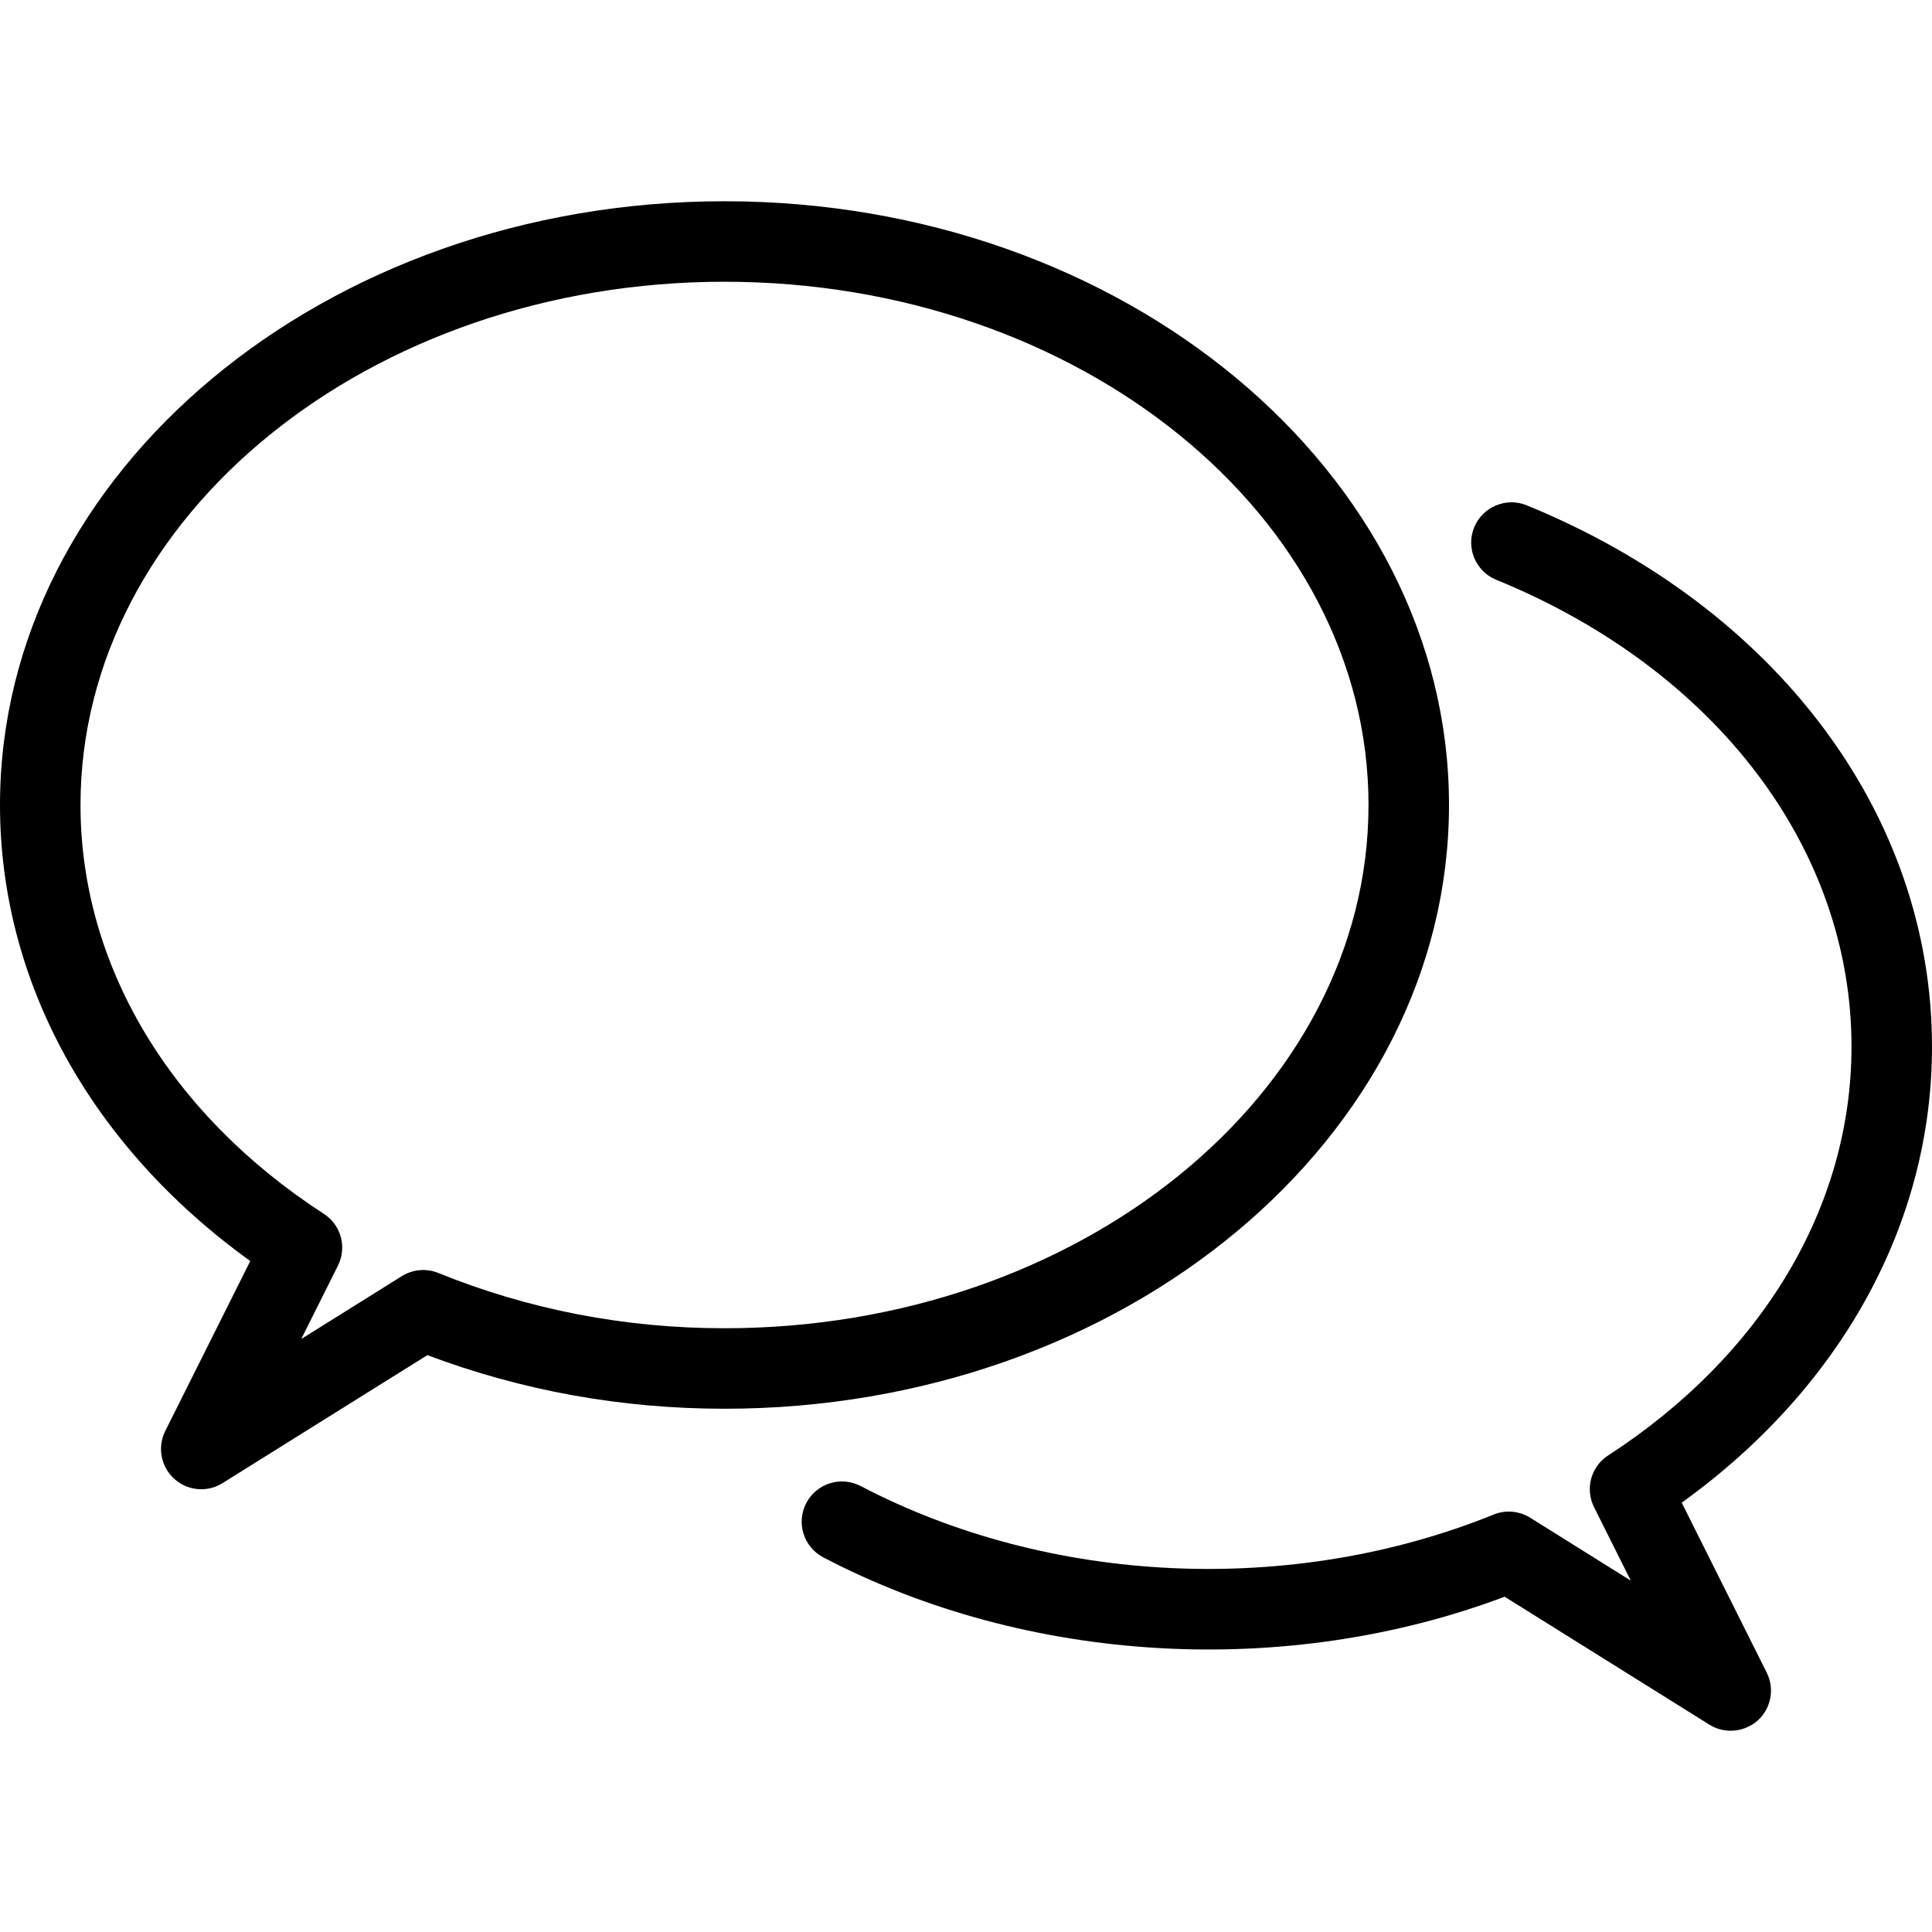
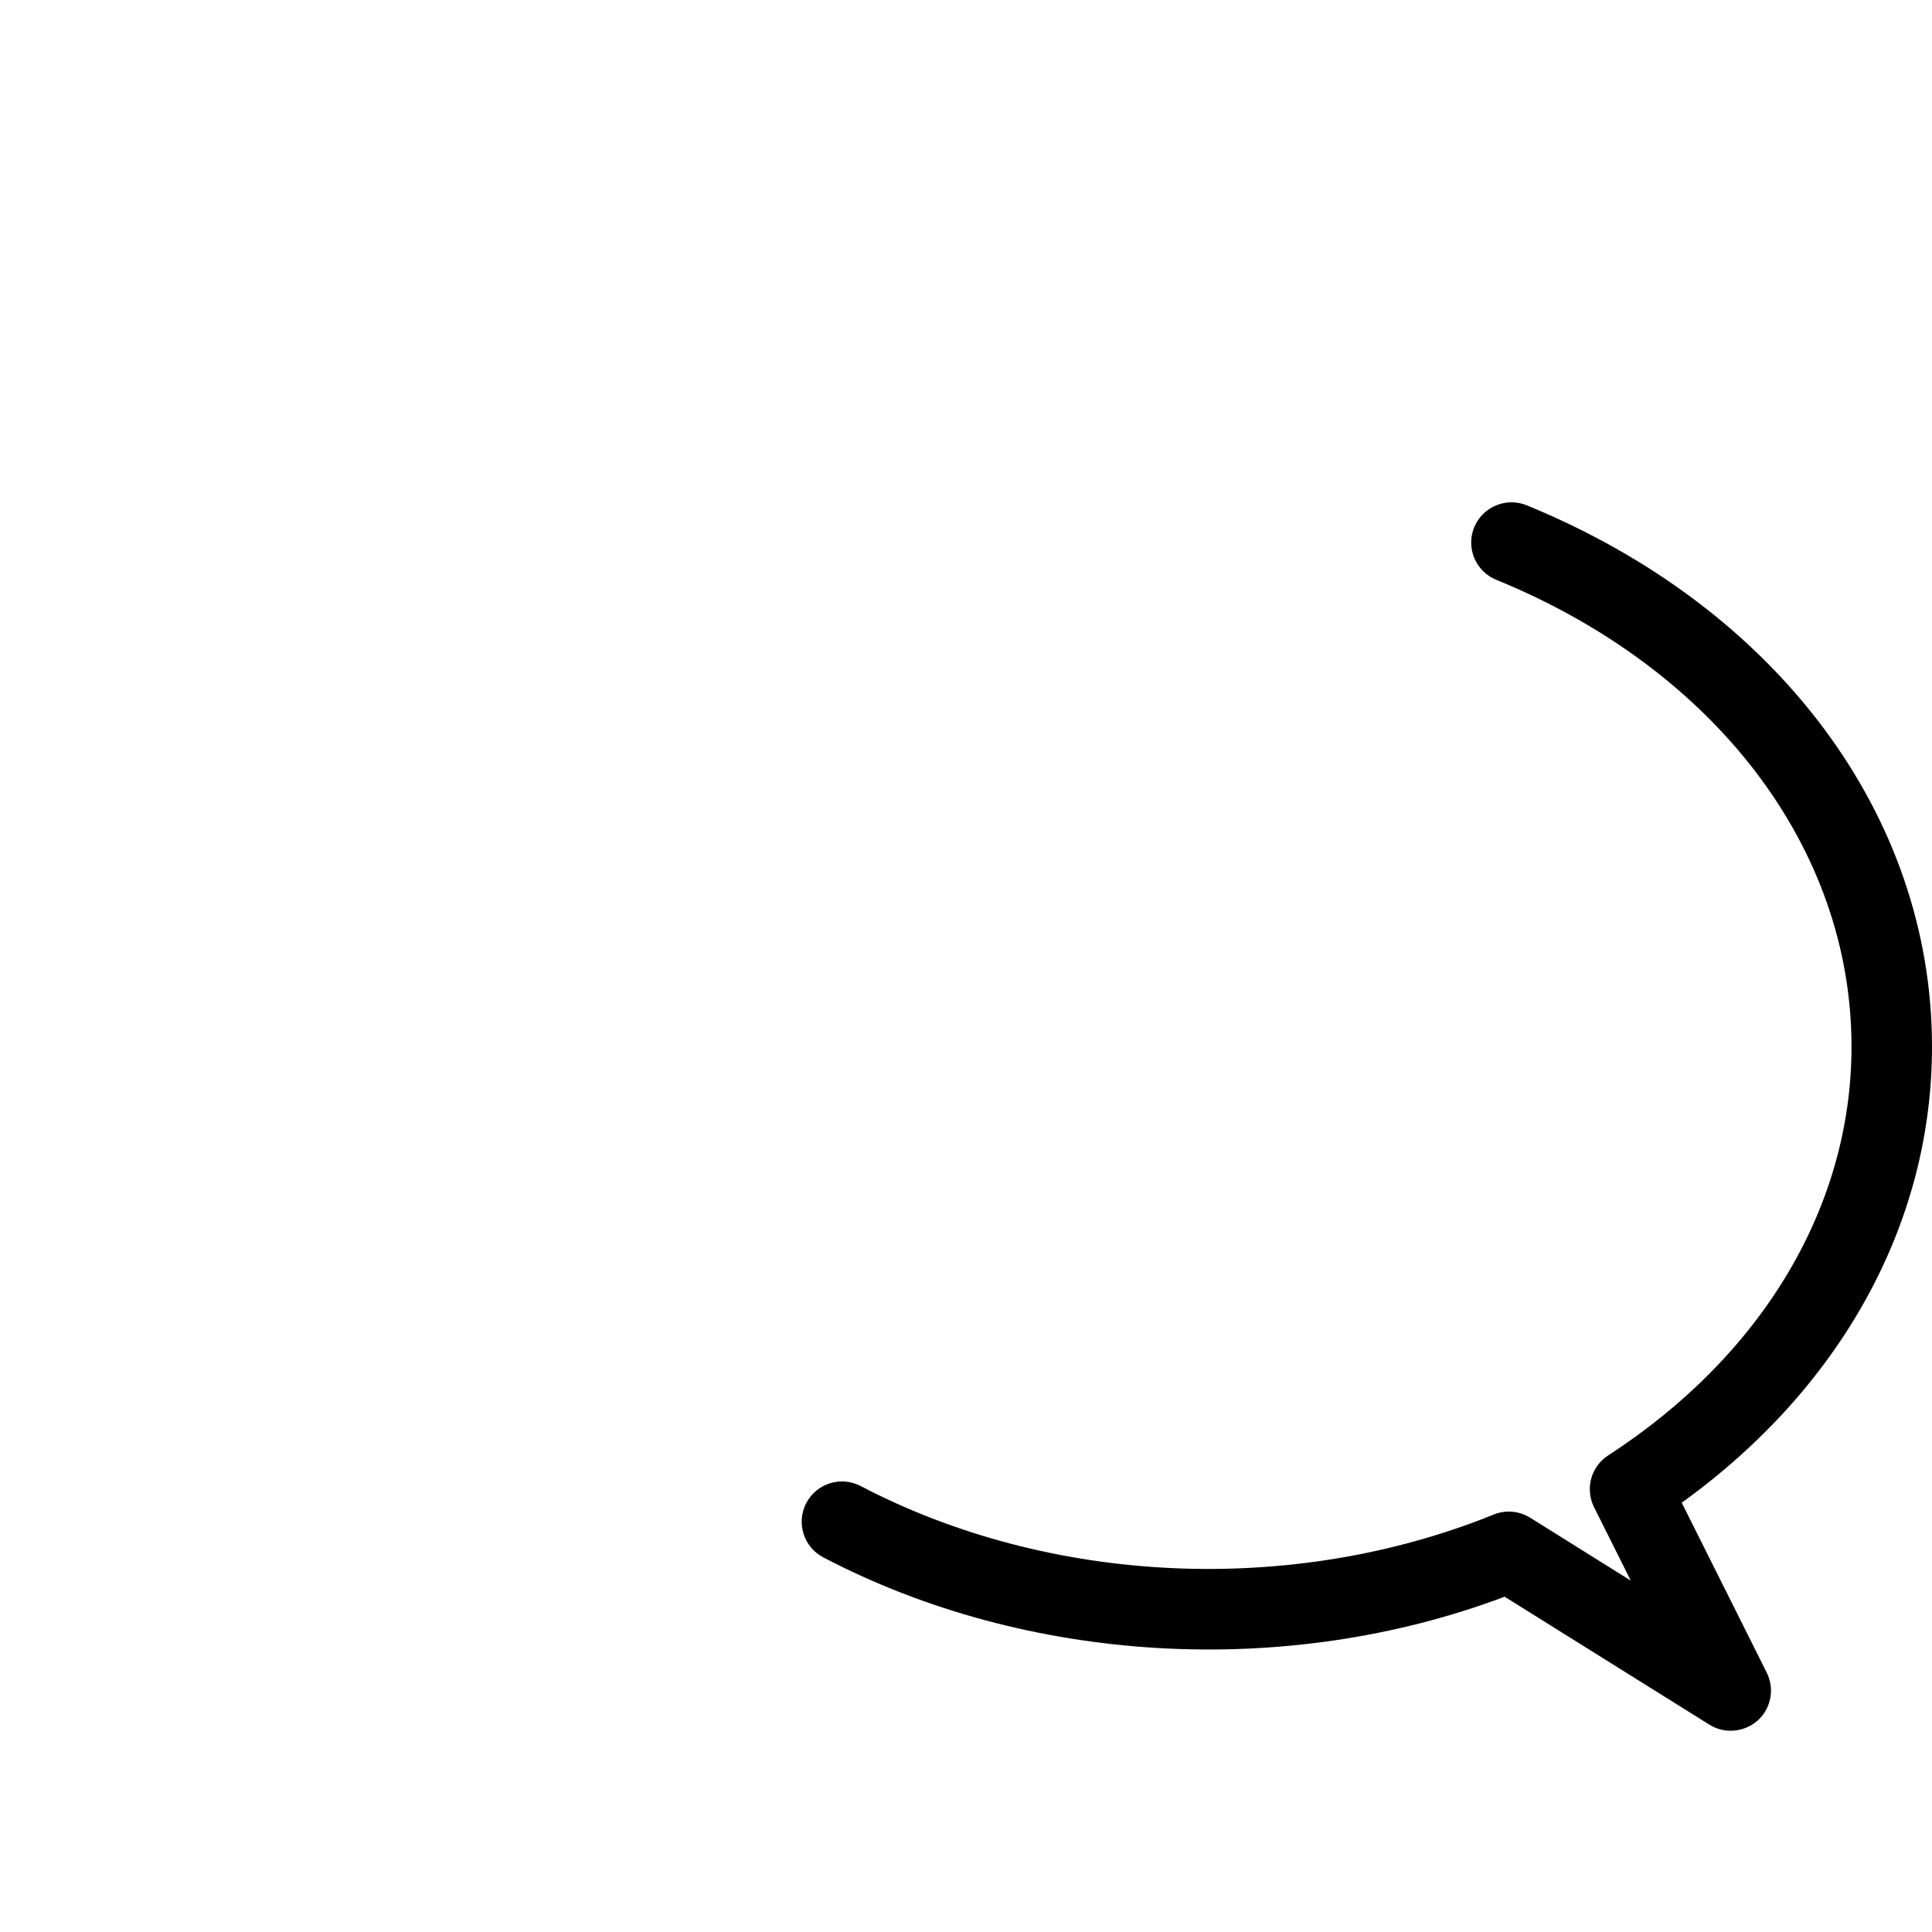
<svg xmlns="http://www.w3.org/2000/svg" fill="#000000" height="800px" width="800px" version="1.1" id="Layer_1" viewBox="0 0 512 512" xml:space="preserve">
  <g>
    <g>
      <g>
-         <path d="M445.675,398.229C487.957,367.765,512,324.181,512,277.376c0-61.376-41.152-116.352-107.413-143.467     c-5.397-2.219-11.669,0.384-13.909,5.824c-2.24,5.461,0.384,11.691,5.824,13.909c58.112,23.744,94.165,71.168,94.165,123.712     c0,42.283-23.509,81.771-64.491,108.352c-4.565,2.944-6.165,8.853-3.733,13.717l9.728,19.456l-26.645-16.661     c-2.901-1.813-6.528-2.133-9.664-0.853c-53.483,21.653-117.525,18.752-167.787-7.552c-5.227-2.731-11.669-0.704-14.4,4.501     c-2.731,5.227-0.725,11.669,4.501,14.4c54.144,28.373,122.603,32.256,180.565,10.432l54.251,33.899     c1.728,1.088,3.712,1.621,5.653,1.621c2.581,0,5.163-0.939,7.189-2.731c3.541-3.221,4.501-8.405,2.368-12.672L445.675,398.229z" />
-         <path d="M384,213.333c0-88.235-86.144-160-192-160s-192,71.765-192,160c0,46.805,24.043,90.389,66.325,120.853l-22.528,45.035     c-2.133,4.267-1.173,9.451,2.368,12.672c2.005,1.835,4.565,2.773,7.168,2.773c1.941,0,3.925-0.533,5.675-1.643l54.251-33.899     c25.024,9.429,51.477,14.208,78.741,14.208C297.835,373.333,384,301.568,384,213.333z M192,352     c-26.347,0-51.883-4.928-75.861-14.656c-3.136-1.28-6.763-0.96-9.664,0.853l-26.645,16.661l9.728-19.456     c2.432-4.843,0.832-10.773-3.733-13.717c-40.981-26.581-64.491-66.069-64.491-108.352c0-76.459,76.565-138.667,170.667-138.667     s170.667,62.208,170.667,138.667S286.101,352,192,352z" />
+         <path d="M445.675,398.229C487.957,367.765,512,324.181,512,277.376c0-61.376-41.152-116.352-107.413-143.467     c-5.397-2.219-11.669,0.384-13.909,5.824c-2.24,5.461,0.384,11.691,5.824,13.909c58.112,23.744,94.165,71.168,94.165,123.712     c0,42.283-23.509,81.771-64.491,108.352c-4.565,2.944-6.165,8.853-3.733,13.717l9.728,19.456l-26.645-16.661     c-2.901-1.813-6.528-2.133-9.664-0.853c-53.483,21.653-117.525,18.752-167.787-7.552c-5.227-2.731-11.669-0.704-14.4,4.501     c-2.731,5.227-0.725,11.669,4.501,14.4c54.144,28.373,122.603,32.256,180.565,10.432l54.251,33.899     c1.728,1.088,3.712,1.621,5.653,1.621c2.581,0,5.163-0.939,7.189-2.731c3.541-3.221,4.501-8.405,2.368-12.672z" />
      </g>
    </g>
  </g>
</svg>